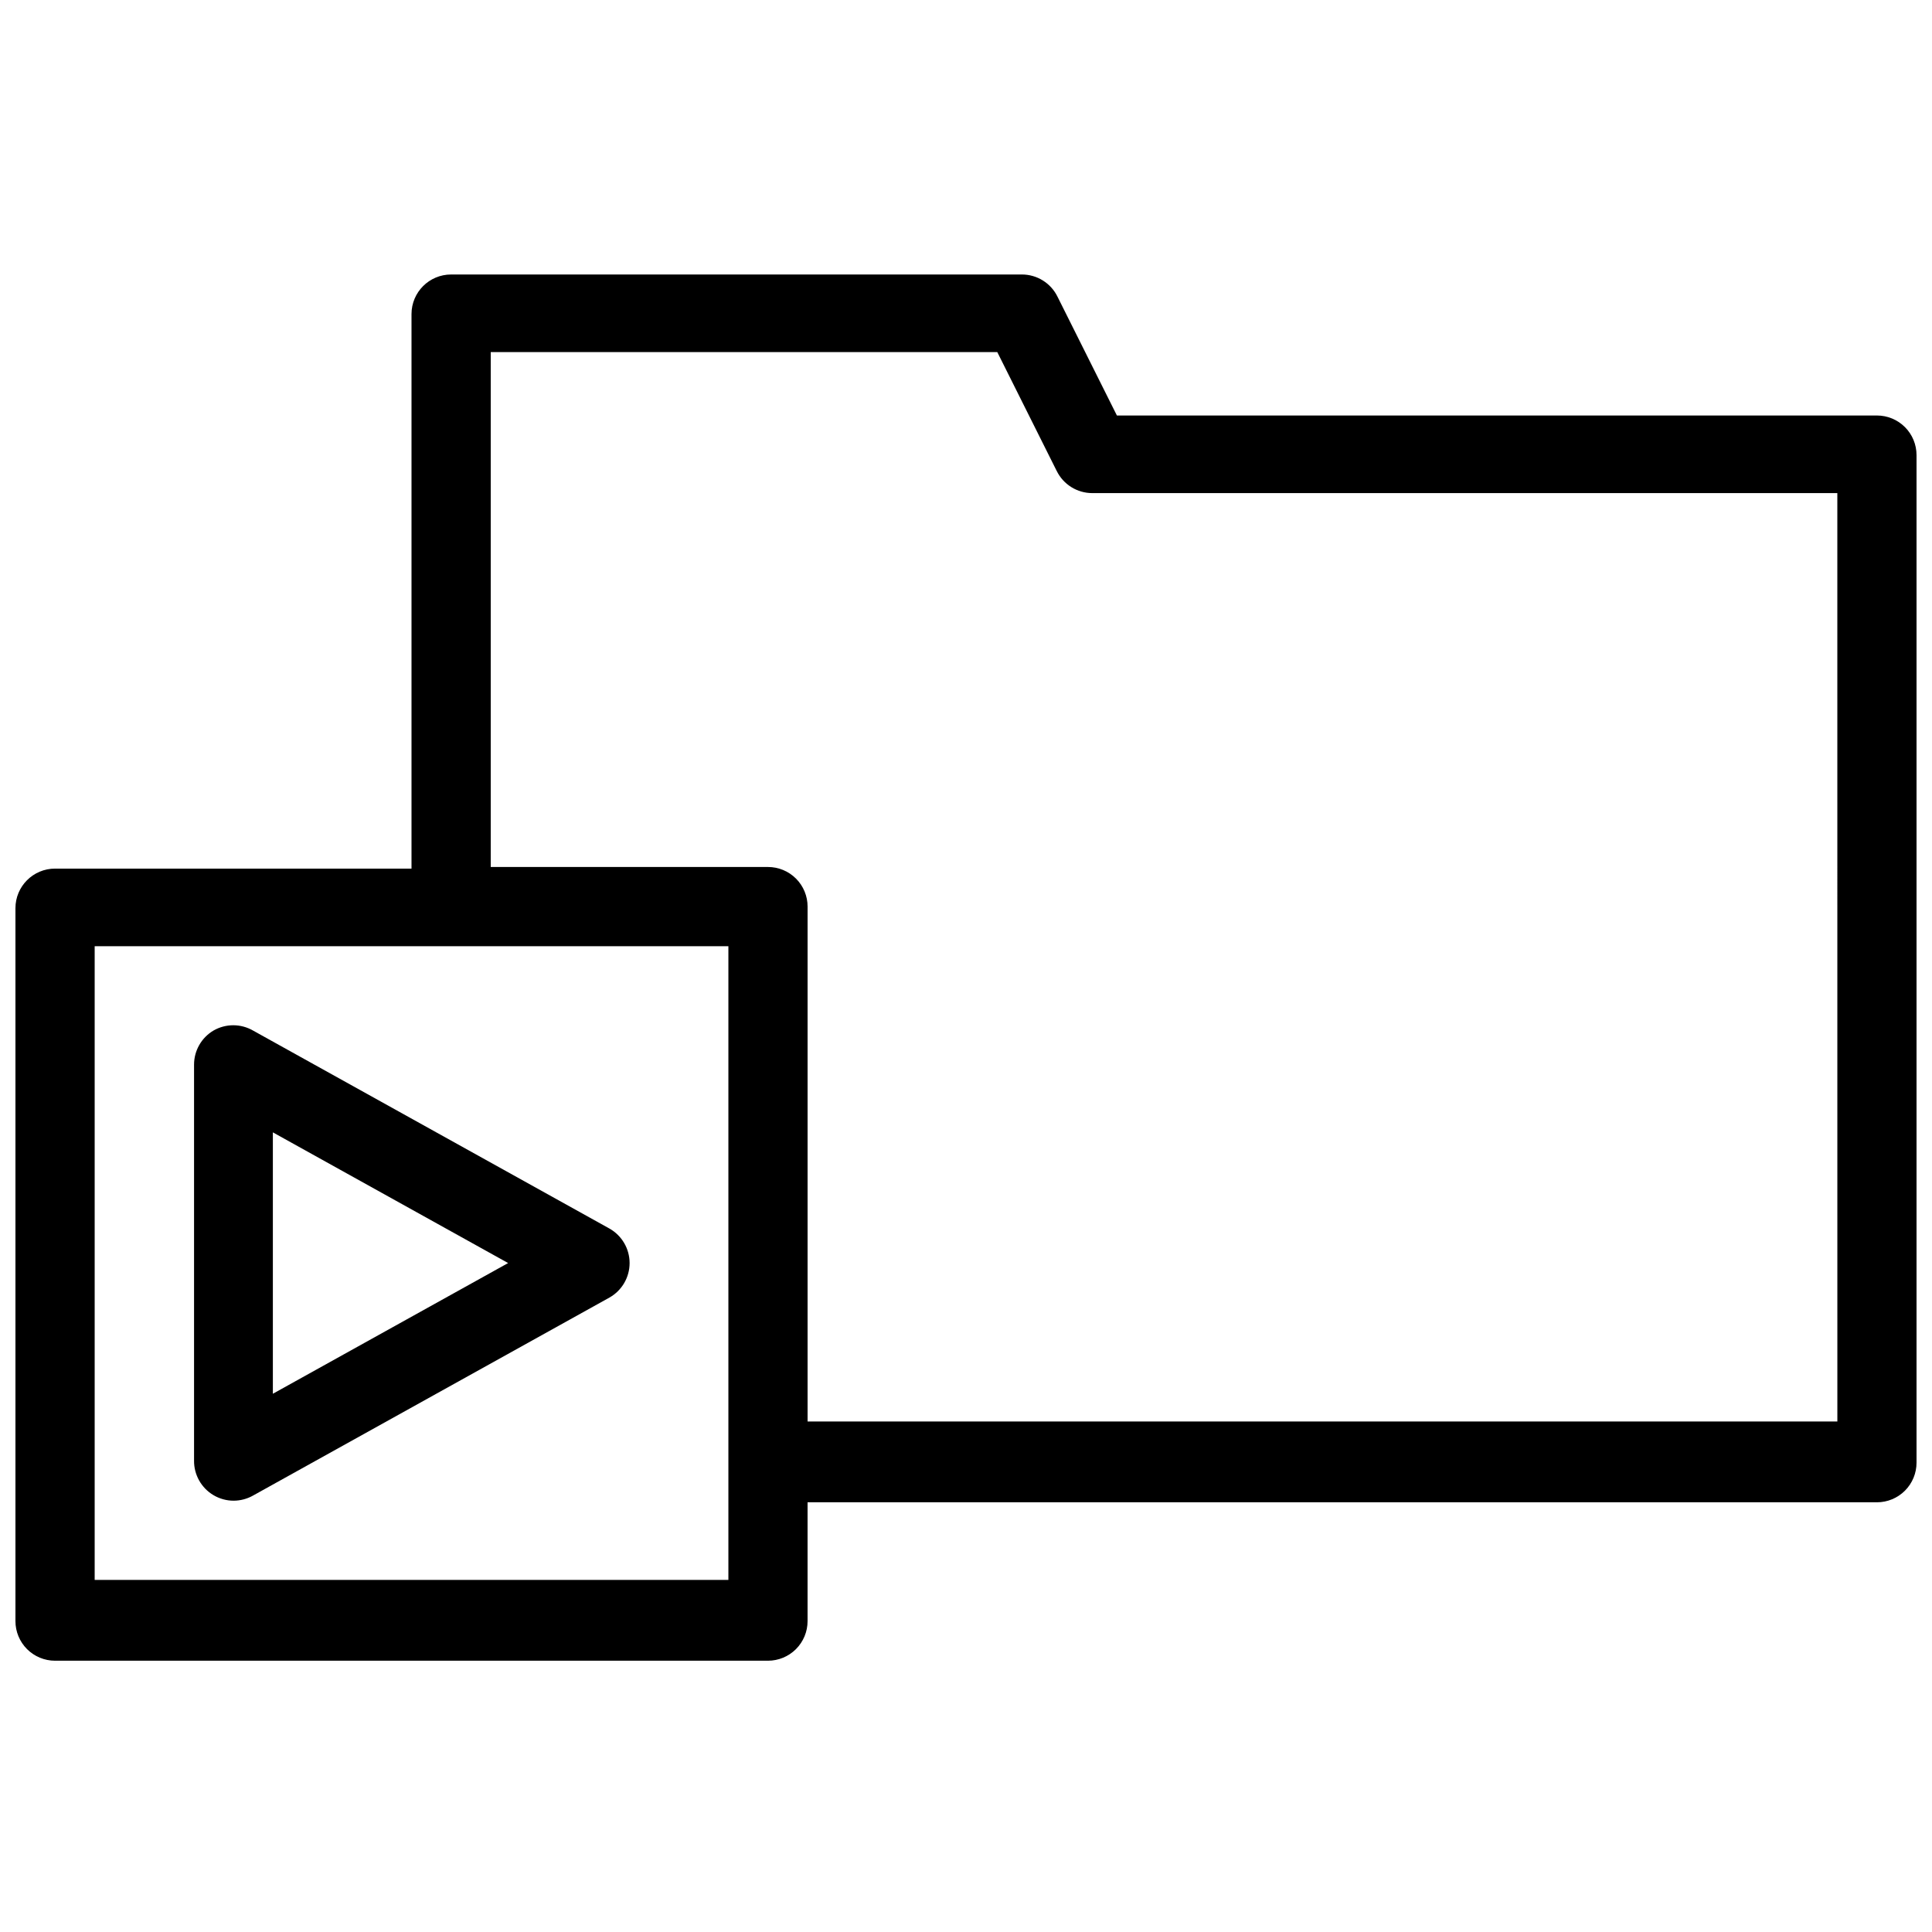
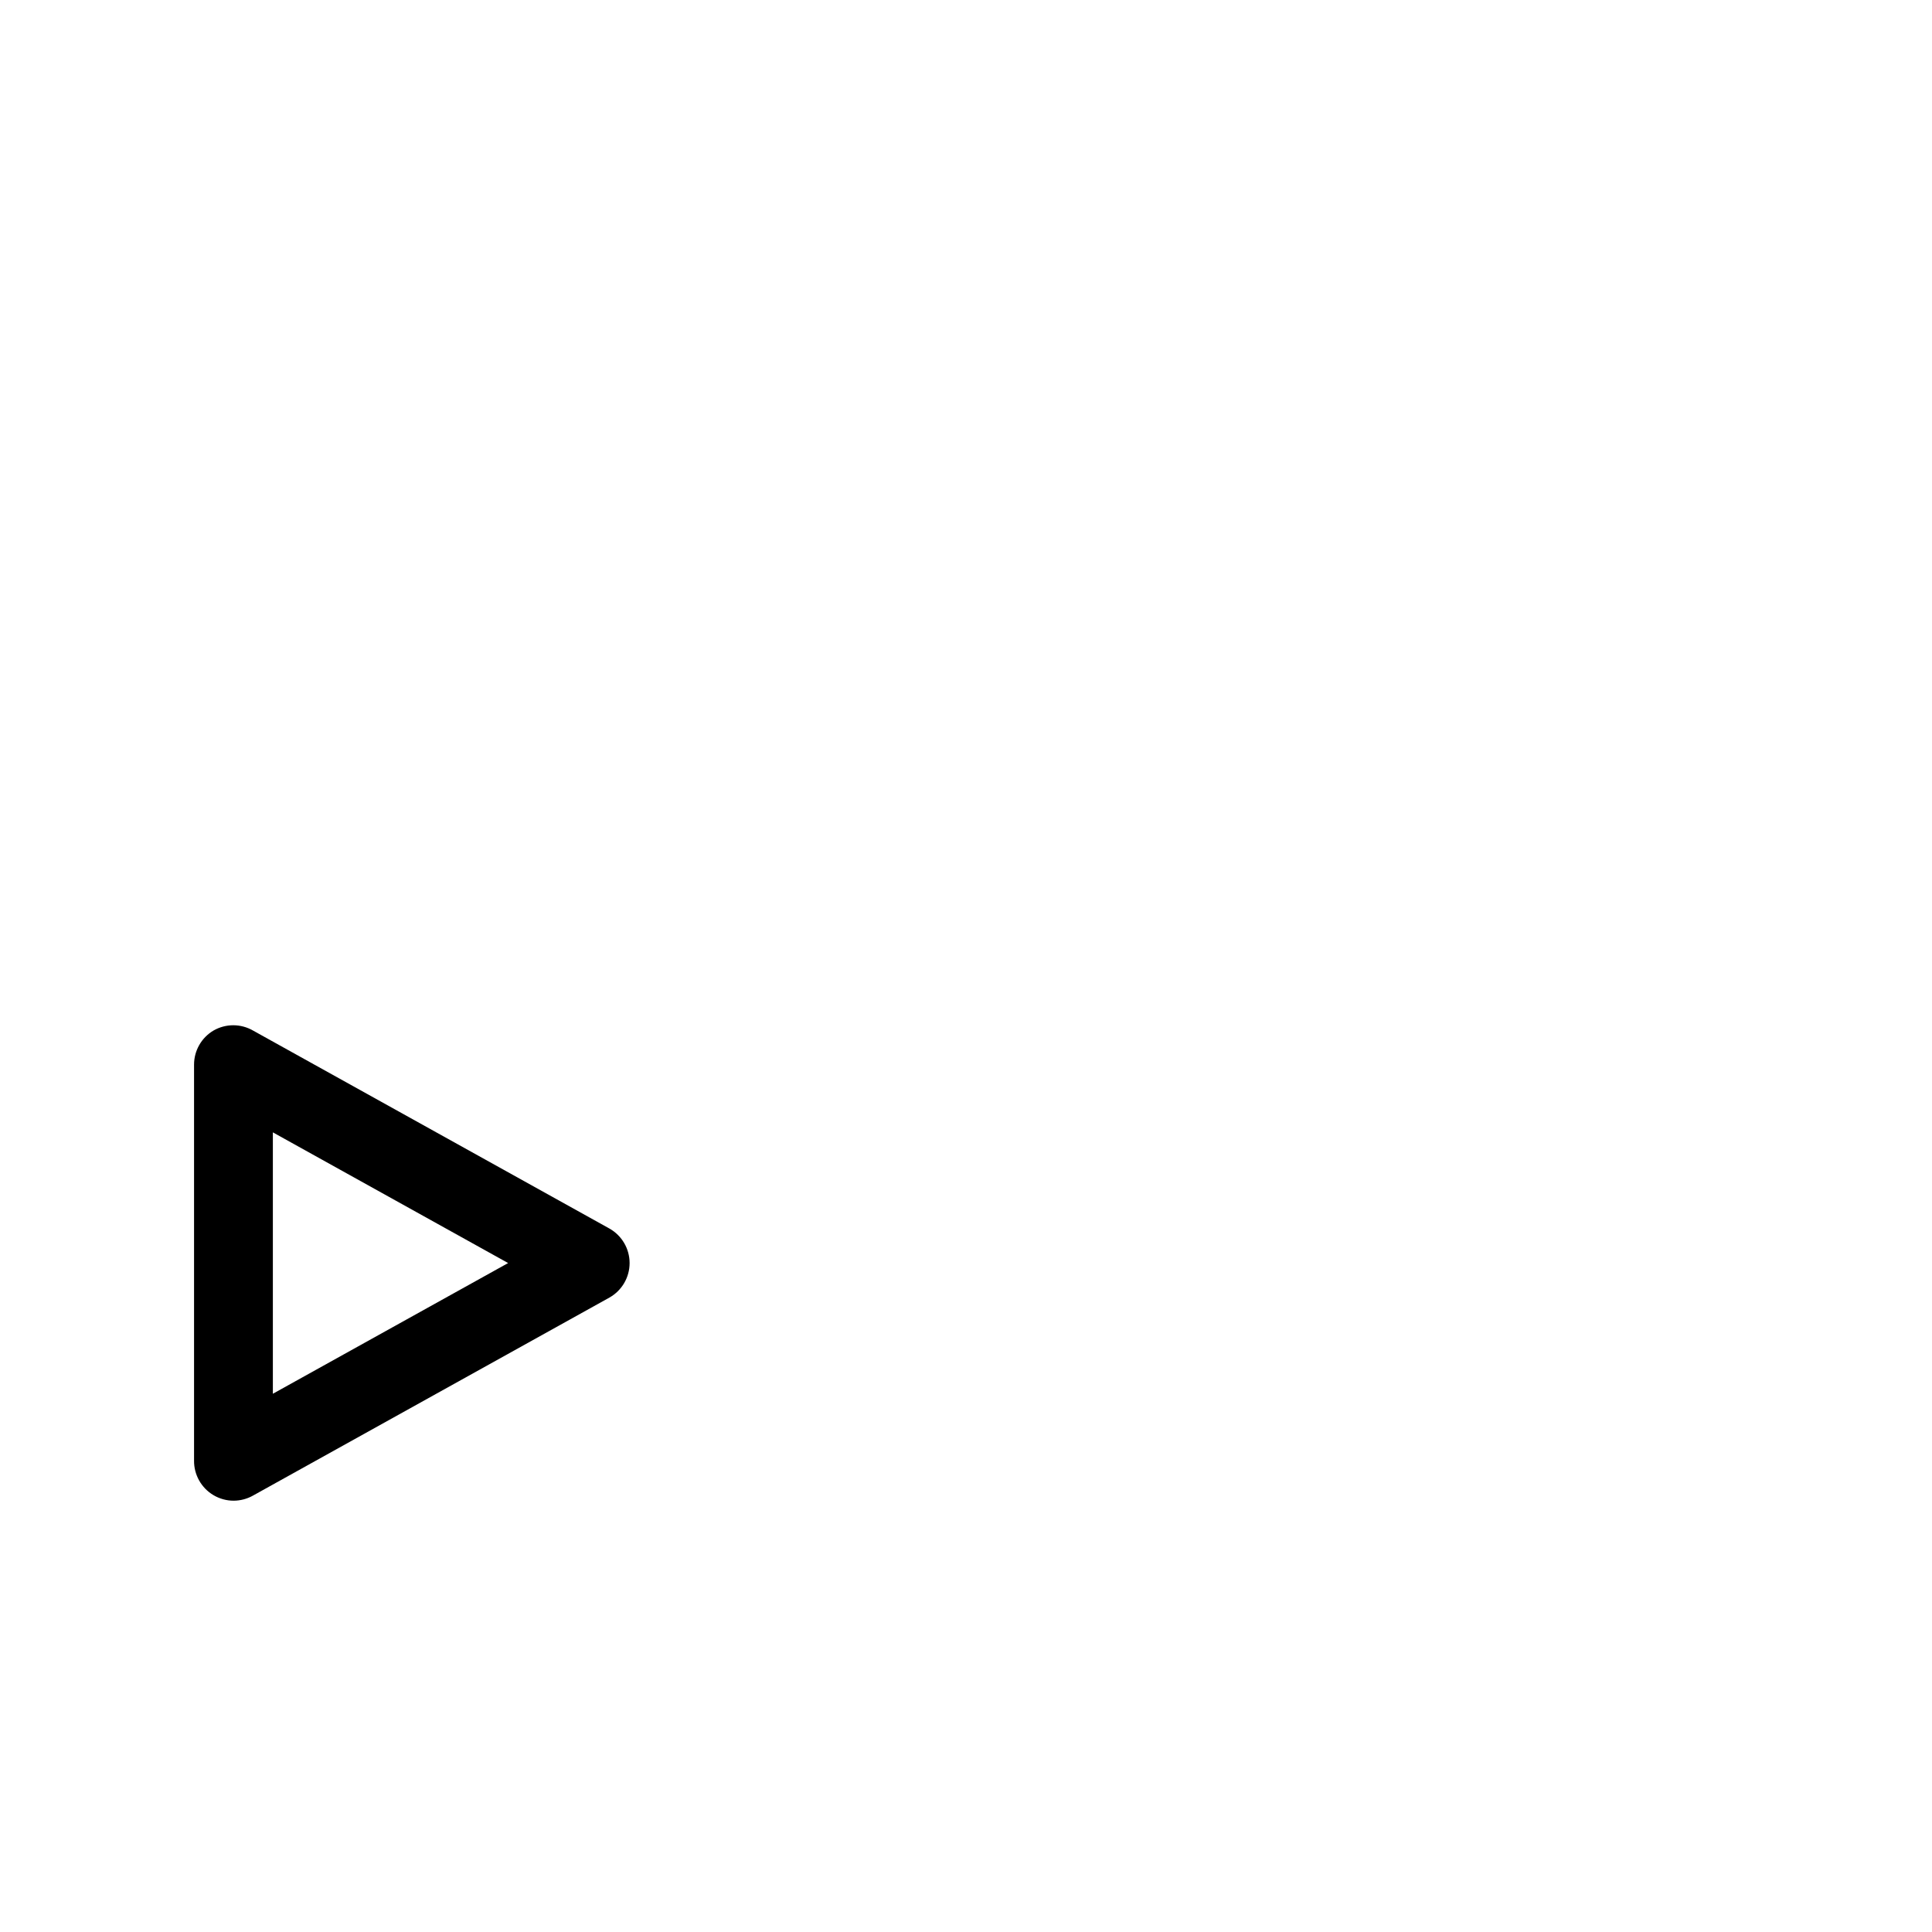
<svg xmlns="http://www.w3.org/2000/svg" width="800px" height="800px" version="1.1" viewBox="144 144 512 512">
  <defs>
    <clipPath id="a">
-       <path d="m148.09 216h503.81v369h-503.81z" />
-     </clipPath>
+       </clipPath>
  </defs>
  <g clip-path="url(#a)">
    <path d="m641.41 254.11h-201.42l-15.742-31.488c-1.77-3.606-5.434-5.887-9.449-5.879h-151.25c-5.797 0-10.496 4.699-10.496 10.496v146.95h-94.465c-5.797 0-10.496 4.699-10.496 10.496v188.93-0.004c0 2.785 1.105 5.453 3.074 7.422s4.637 3.074 7.422 3.074h188.93c2.781 0 5.453-1.105 7.422-3.074s3.074-4.637 3.074-7.422v-31.488h283.39c2.785 0 5.453-1.105 7.422-3.074s3.074-4.637 3.074-7.422v-267.02c0-2.785-1.105-5.457-3.074-7.422-1.969-1.969-4.637-3.074-7.422-3.074zm-304.38 308.58h-167.94v-167.94h167.94zm293.89-41.984h-272.9v-136.45c0-2.781-1.105-5.453-3.074-7.422s-4.641-3.074-7.422-3.074h-73.473v-136.45h134.24l15.742 31.488h0.004c1.766 3.606 5.434 5.887 9.445 5.879h197.43z" />
  </g>
  <path d="m200.57 540.23c1.621 0.961 3.469 1.469 5.352 1.469 1.805-0.008 3.574-0.477 5.144-1.363l94.465-52.48c3.289-1.863 5.32-5.352 5.32-9.133s-2.031-7.269-5.32-9.133l-94.465-52.48c-3.246-1.875-7.25-1.875-10.496 0-3.188 1.891-5.144 5.324-5.144 9.027v104.96c-0.035 3.742 1.926 7.223 5.144 9.133zm15.742-96.145 62.348 34.637-62.348 34.637z" />
</svg>